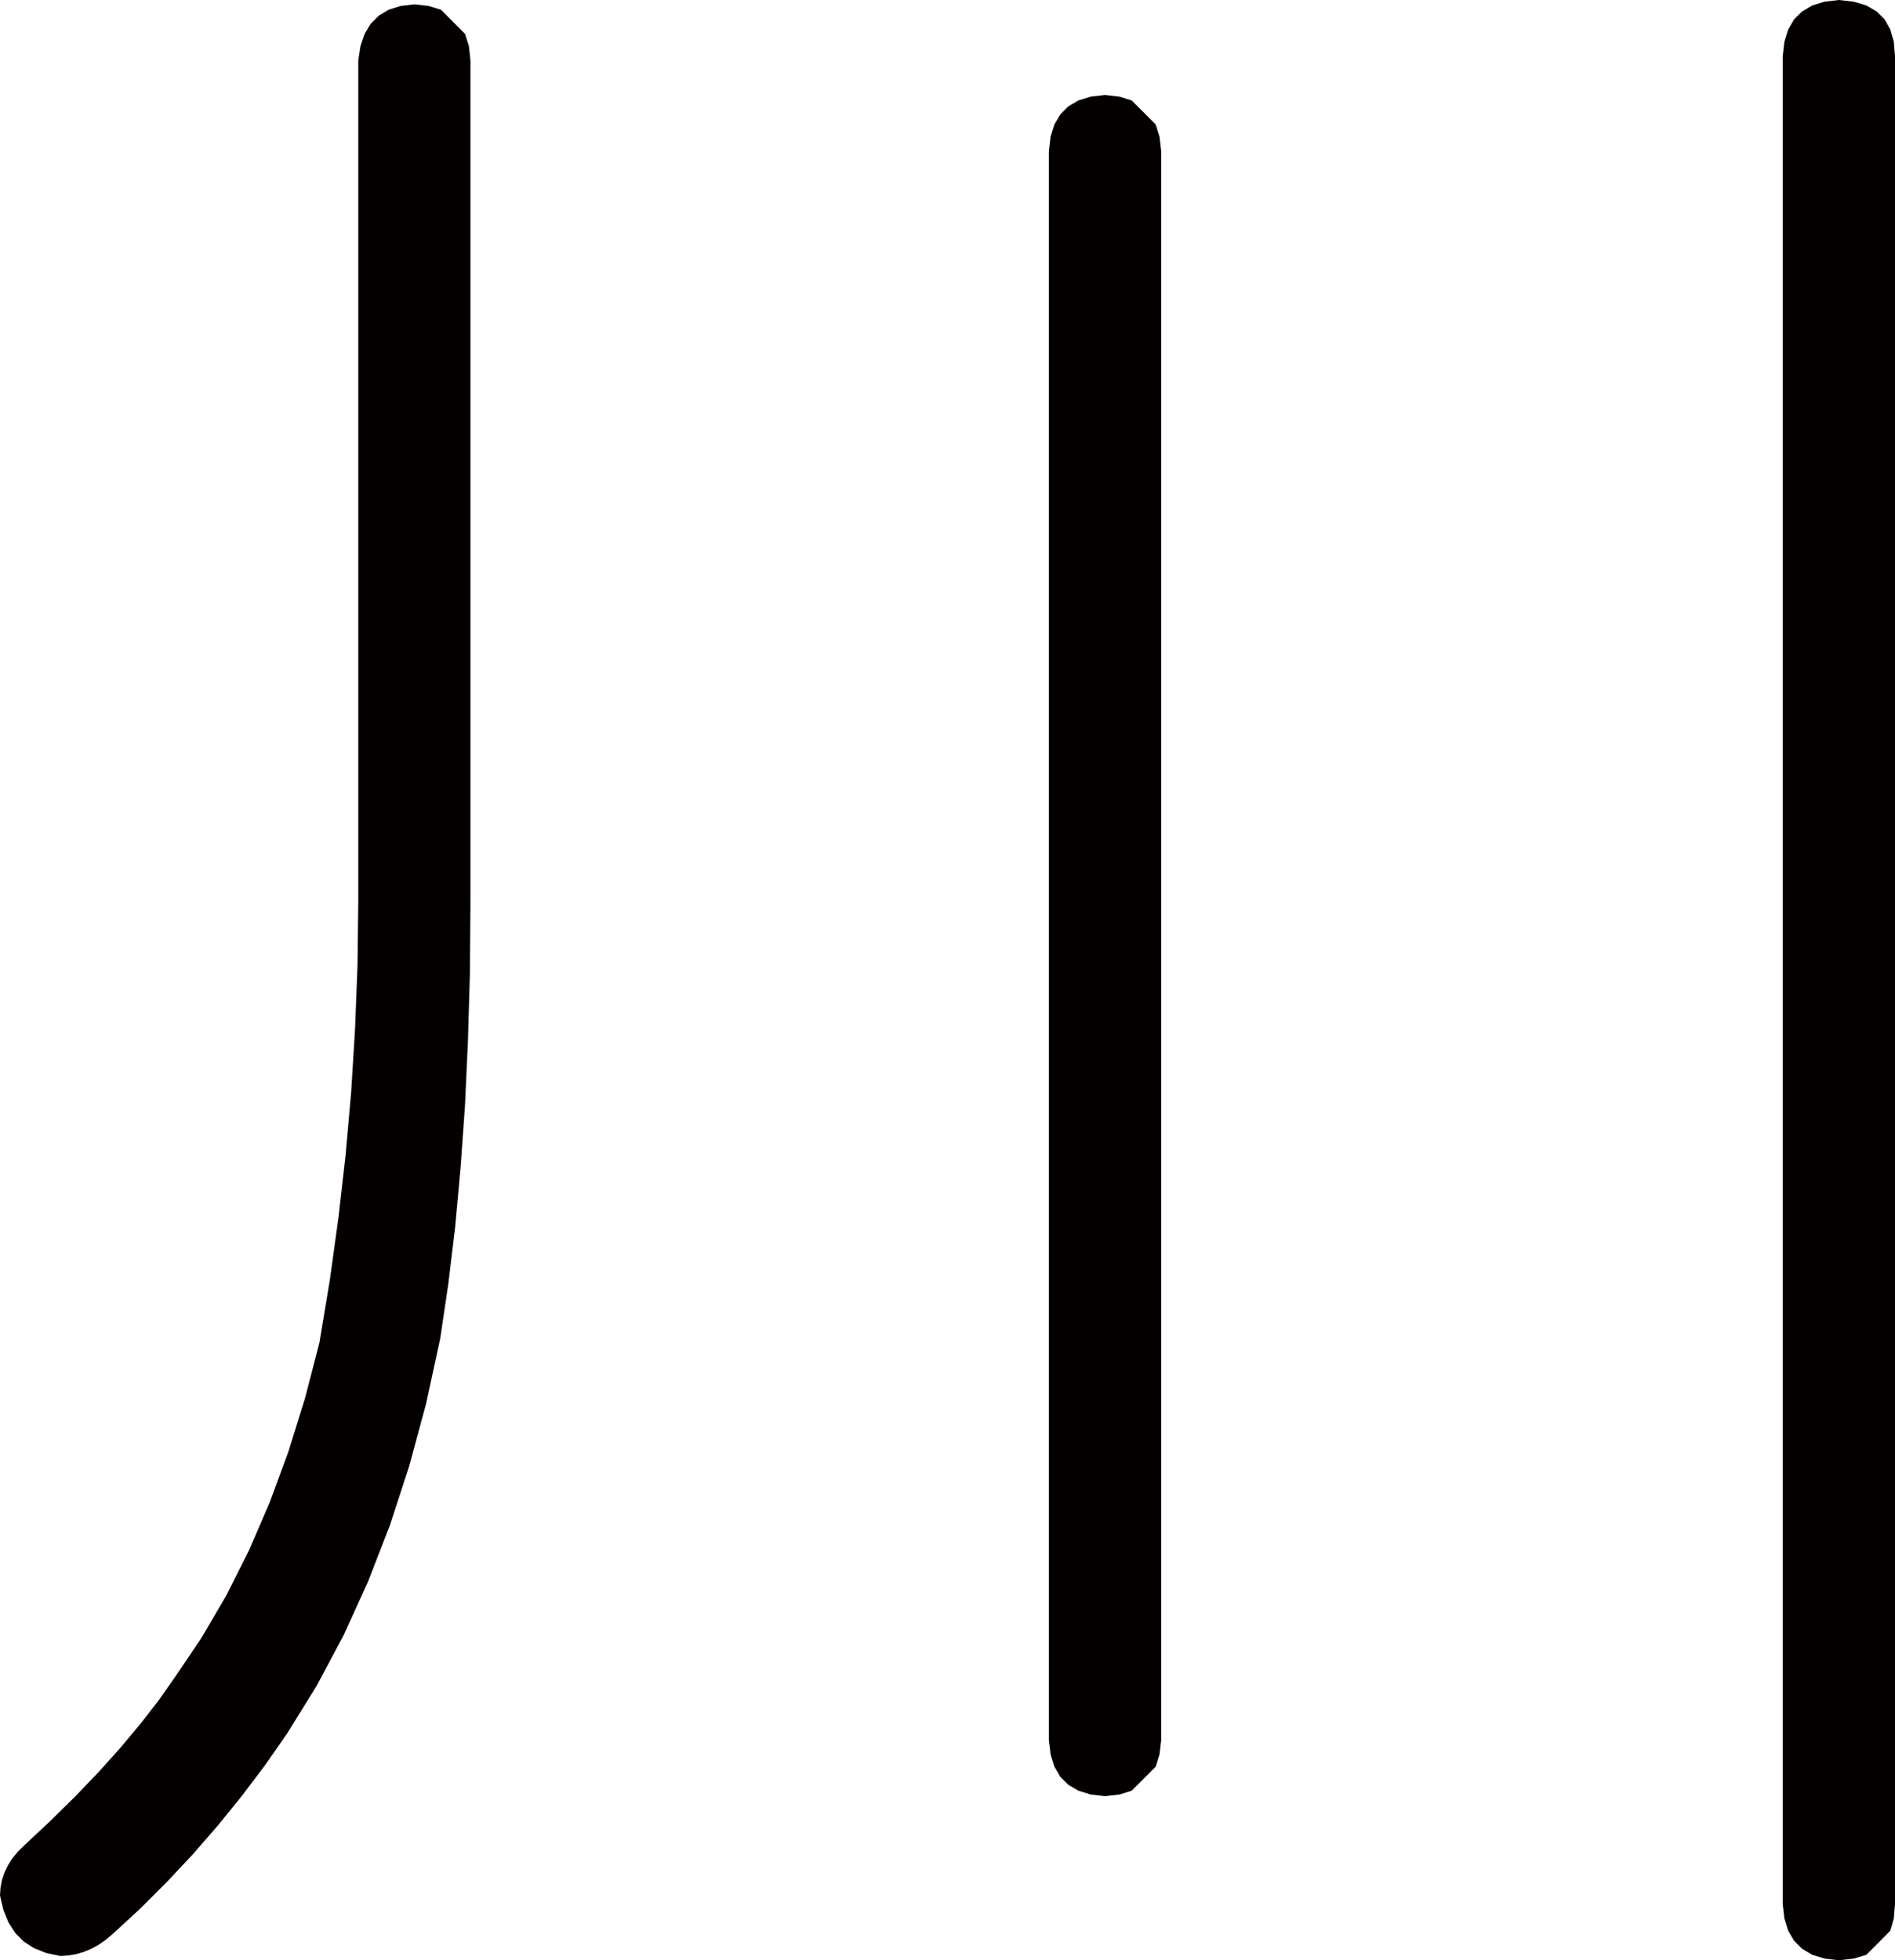
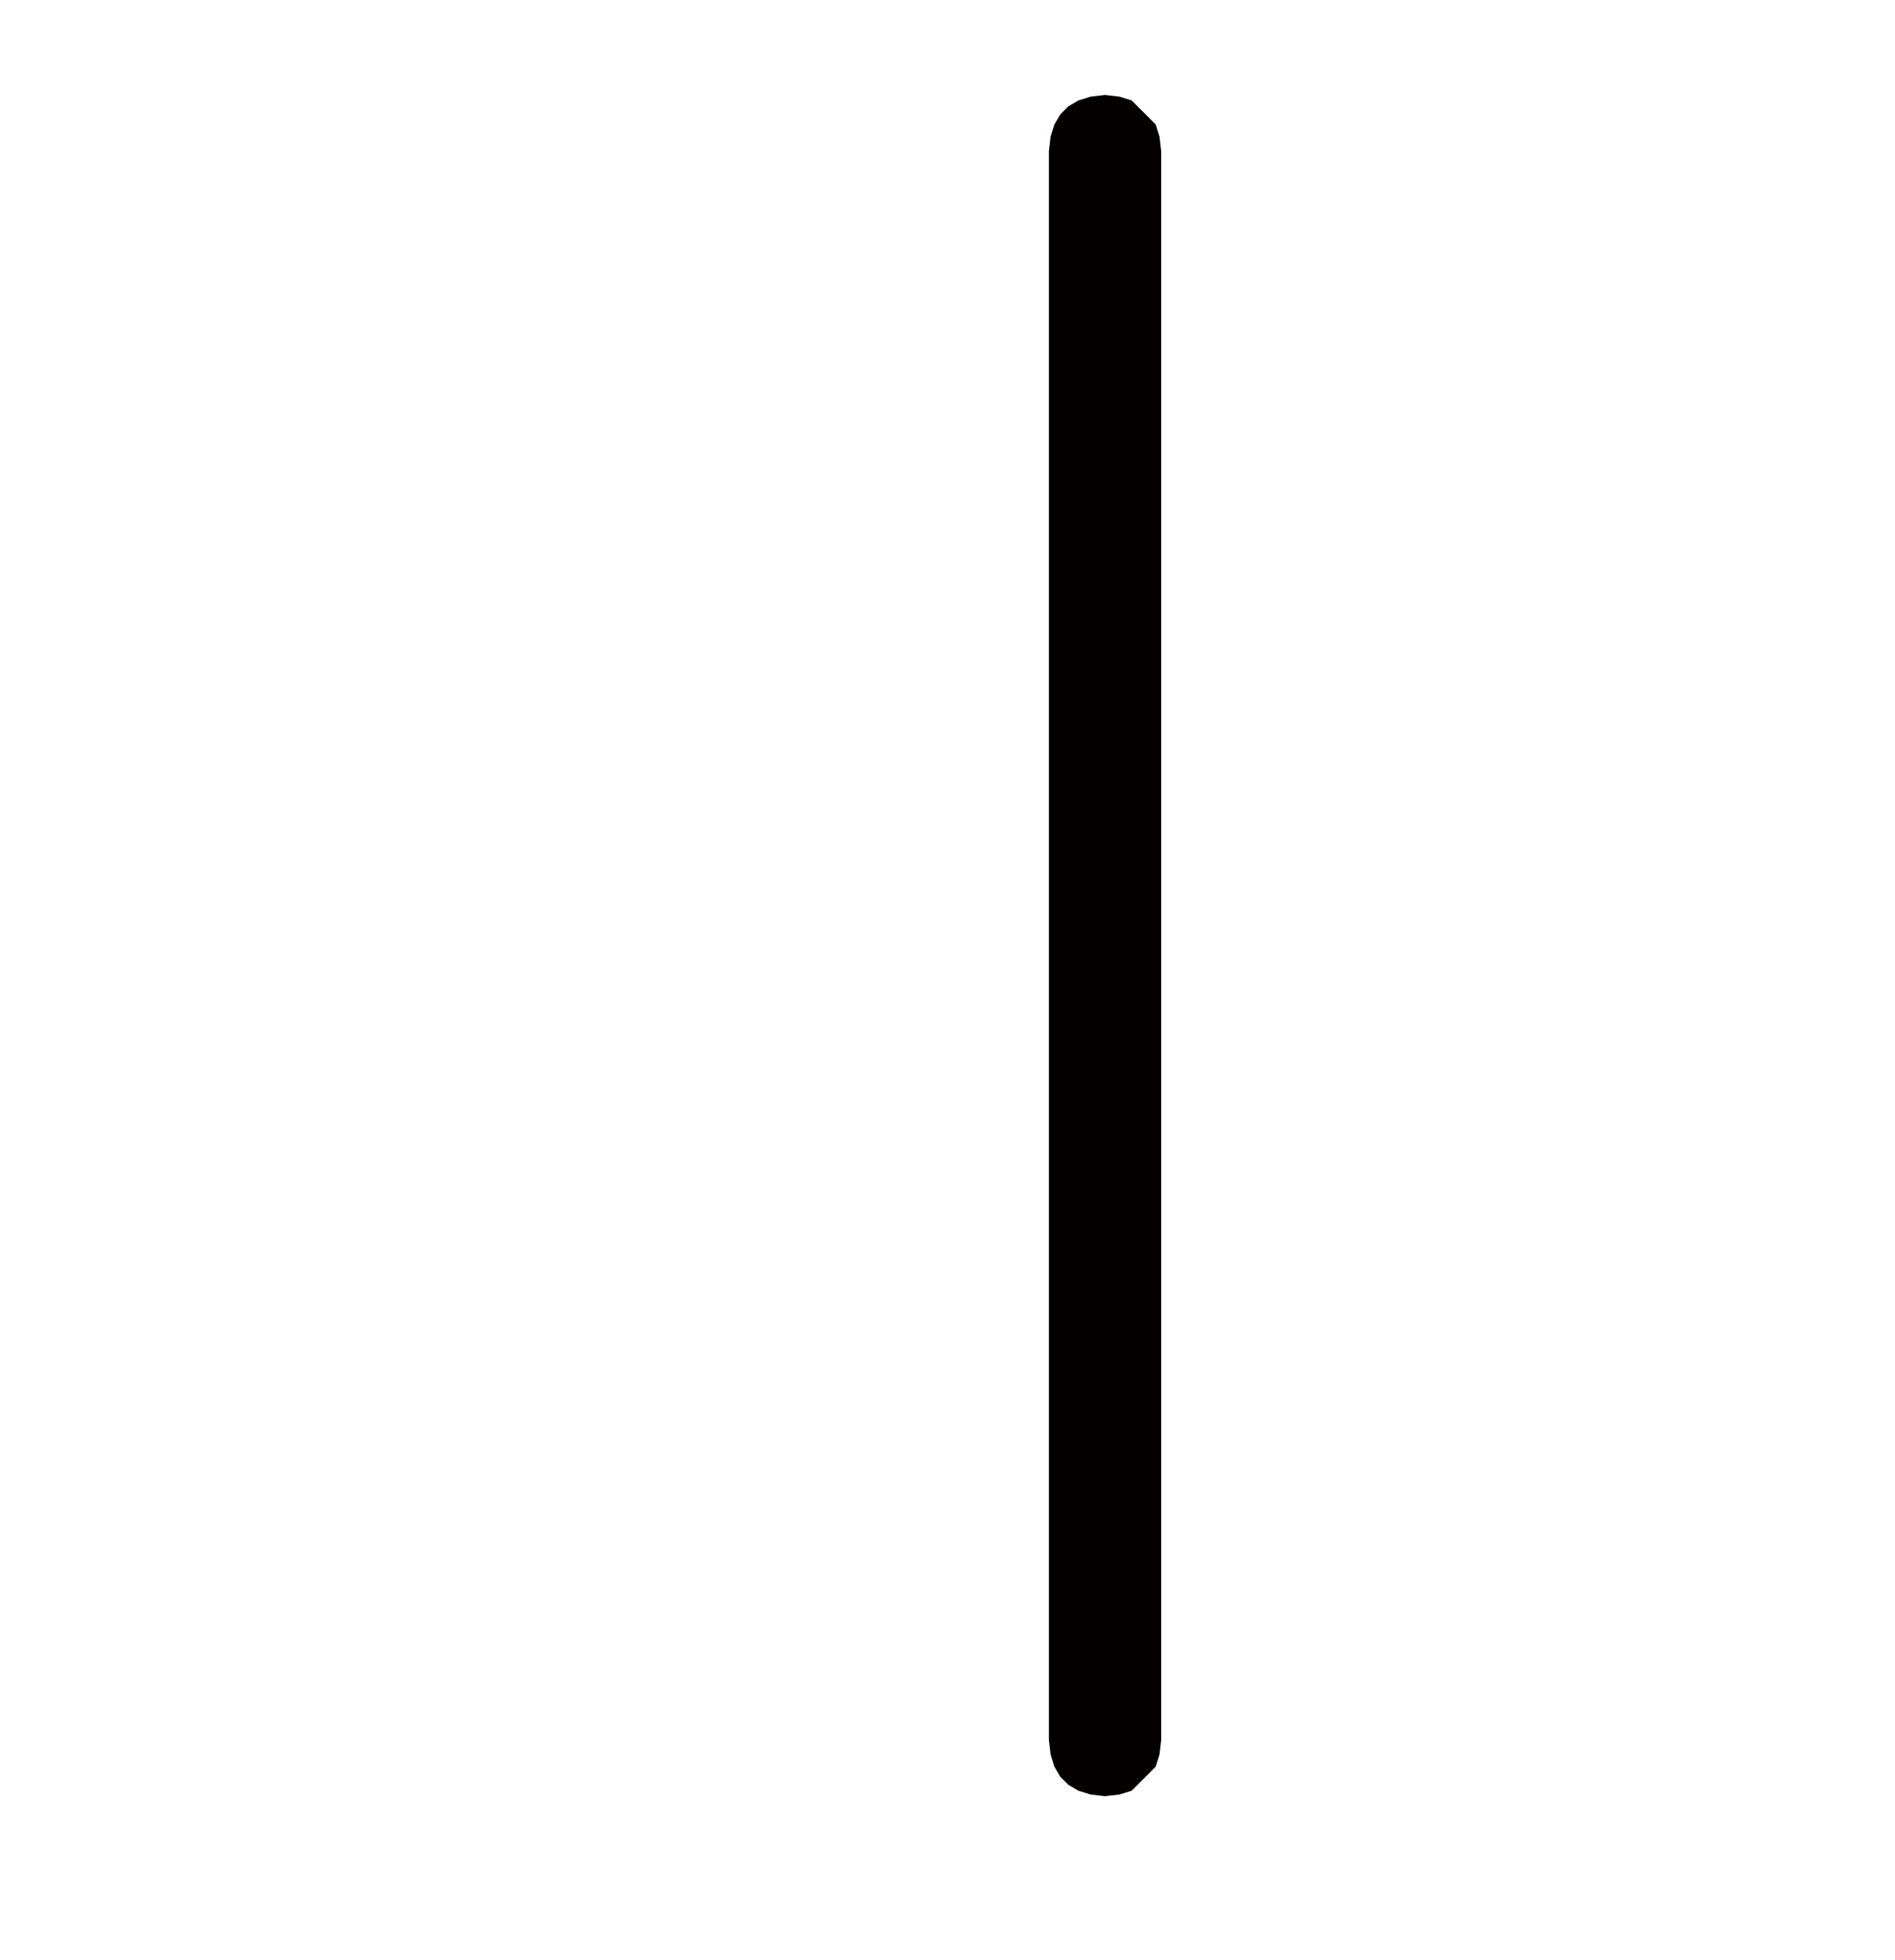
<svg xmlns="http://www.w3.org/2000/svg" id="_圖層_2" data-name="圖層 2" viewBox="0 0 146.14 151.13">
  <defs>
    <style>
      .cls-1 {
        fill: #040000;
      }
    </style>
  </defs>
  <g id="_文字" data-name="文字">
    <g>
-       <polygon class="cls-1" points="35.86 2.61 34.01 .75 33.06 .46 31.96 .33 30.89 .46 29.97 .75 29.21 1.21 28.59 1.83 28.12 2.61 27.8 3.55 27.63 4.66 27.63 69.57 27.57 74.46 27.38 79.34 27.08 84.21 26.65 89.06 26.1 93.89 25.43 98.72 24.63 103.53 23.51 107.84 22.23 111.95 20.79 115.85 19.2 119.53 17.45 123.01 15.54 126.27 13.48 129.32 12.23 131.1 10.83 132.9 9.3 134.73 7.64 136.58 5.84 138.46 3.9 140.37 1.83 142.31 1.35 142.79 .93 143.3 .6 143.83 .34 144.37 .15 144.94 .04 145.53 0 146.14 .26 147.25 .65 148.21 1.18 149.03 1.85 149.7 2.65 150.21 3.59 150.58 4.66 150.8 5.27 150.76 5.87 150.66 6.45 150.49 7.03 150.25 7.58 149.95 8.13 149.57 8.66 149.13 10.81 147.15 12.88 145.08 14.88 142.95 16.81 140.73 18.66 138.45 20.44 136.09 22.14 133.65 24.42 129.97 26.5 126.07 28.38 121.94 30.07 117.59 31.56 113.02 32.86 108.22 33.95 103.19 34.57 99 35.1 94.61 35.52 90.01 35.86 85.21 36.09 80.2 36.24 74.99 36.28 69.57 36.28 4.66 36.16 3.55 35.86 2.61" />
      <polygon class="cls-1" points="89.13 9.6 87.27 7.74 86.33 7.45 85.22 7.32 84.11 7.45 83.17 7.74 82.39 8.2 81.77 8.82 81.31 9.6 81.02 10.54 80.89 11.65 80.89 134.15 81.02 135.26 81.31 136.2 81.77 136.99 82.39 137.6 83.17 138.06 84.11 138.35 85.22 138.48 86.33 138.35 87.27 138.06 89.13 136.2 89.42 135.26 89.55 134.15 89.55 11.65 89.42 10.54 89.13 9.6" />
-       <polygon class="cls-1" points="146.05 3.22 145.78 2.28 145.34 1.49 144.72 .88 143.93 .42 142.96 .13 141.81 0 140.7 .13 139.76 .42 138.98 .88 138.36 1.49 137.9 2.28 137.61 3.22 137.48 4.33 137.48 146.8 137.61 147.91 137.9 148.85 138.36 149.63 138.98 150.25 139.76 150.71 140.7 151 141.81 151.13 142.96 151 143.93 150.71 145.78 148.85 146.05 147.91 146.14 146.8 146.14 4.33 146.05 3.22" />
    </g>
  </g>
</svg>